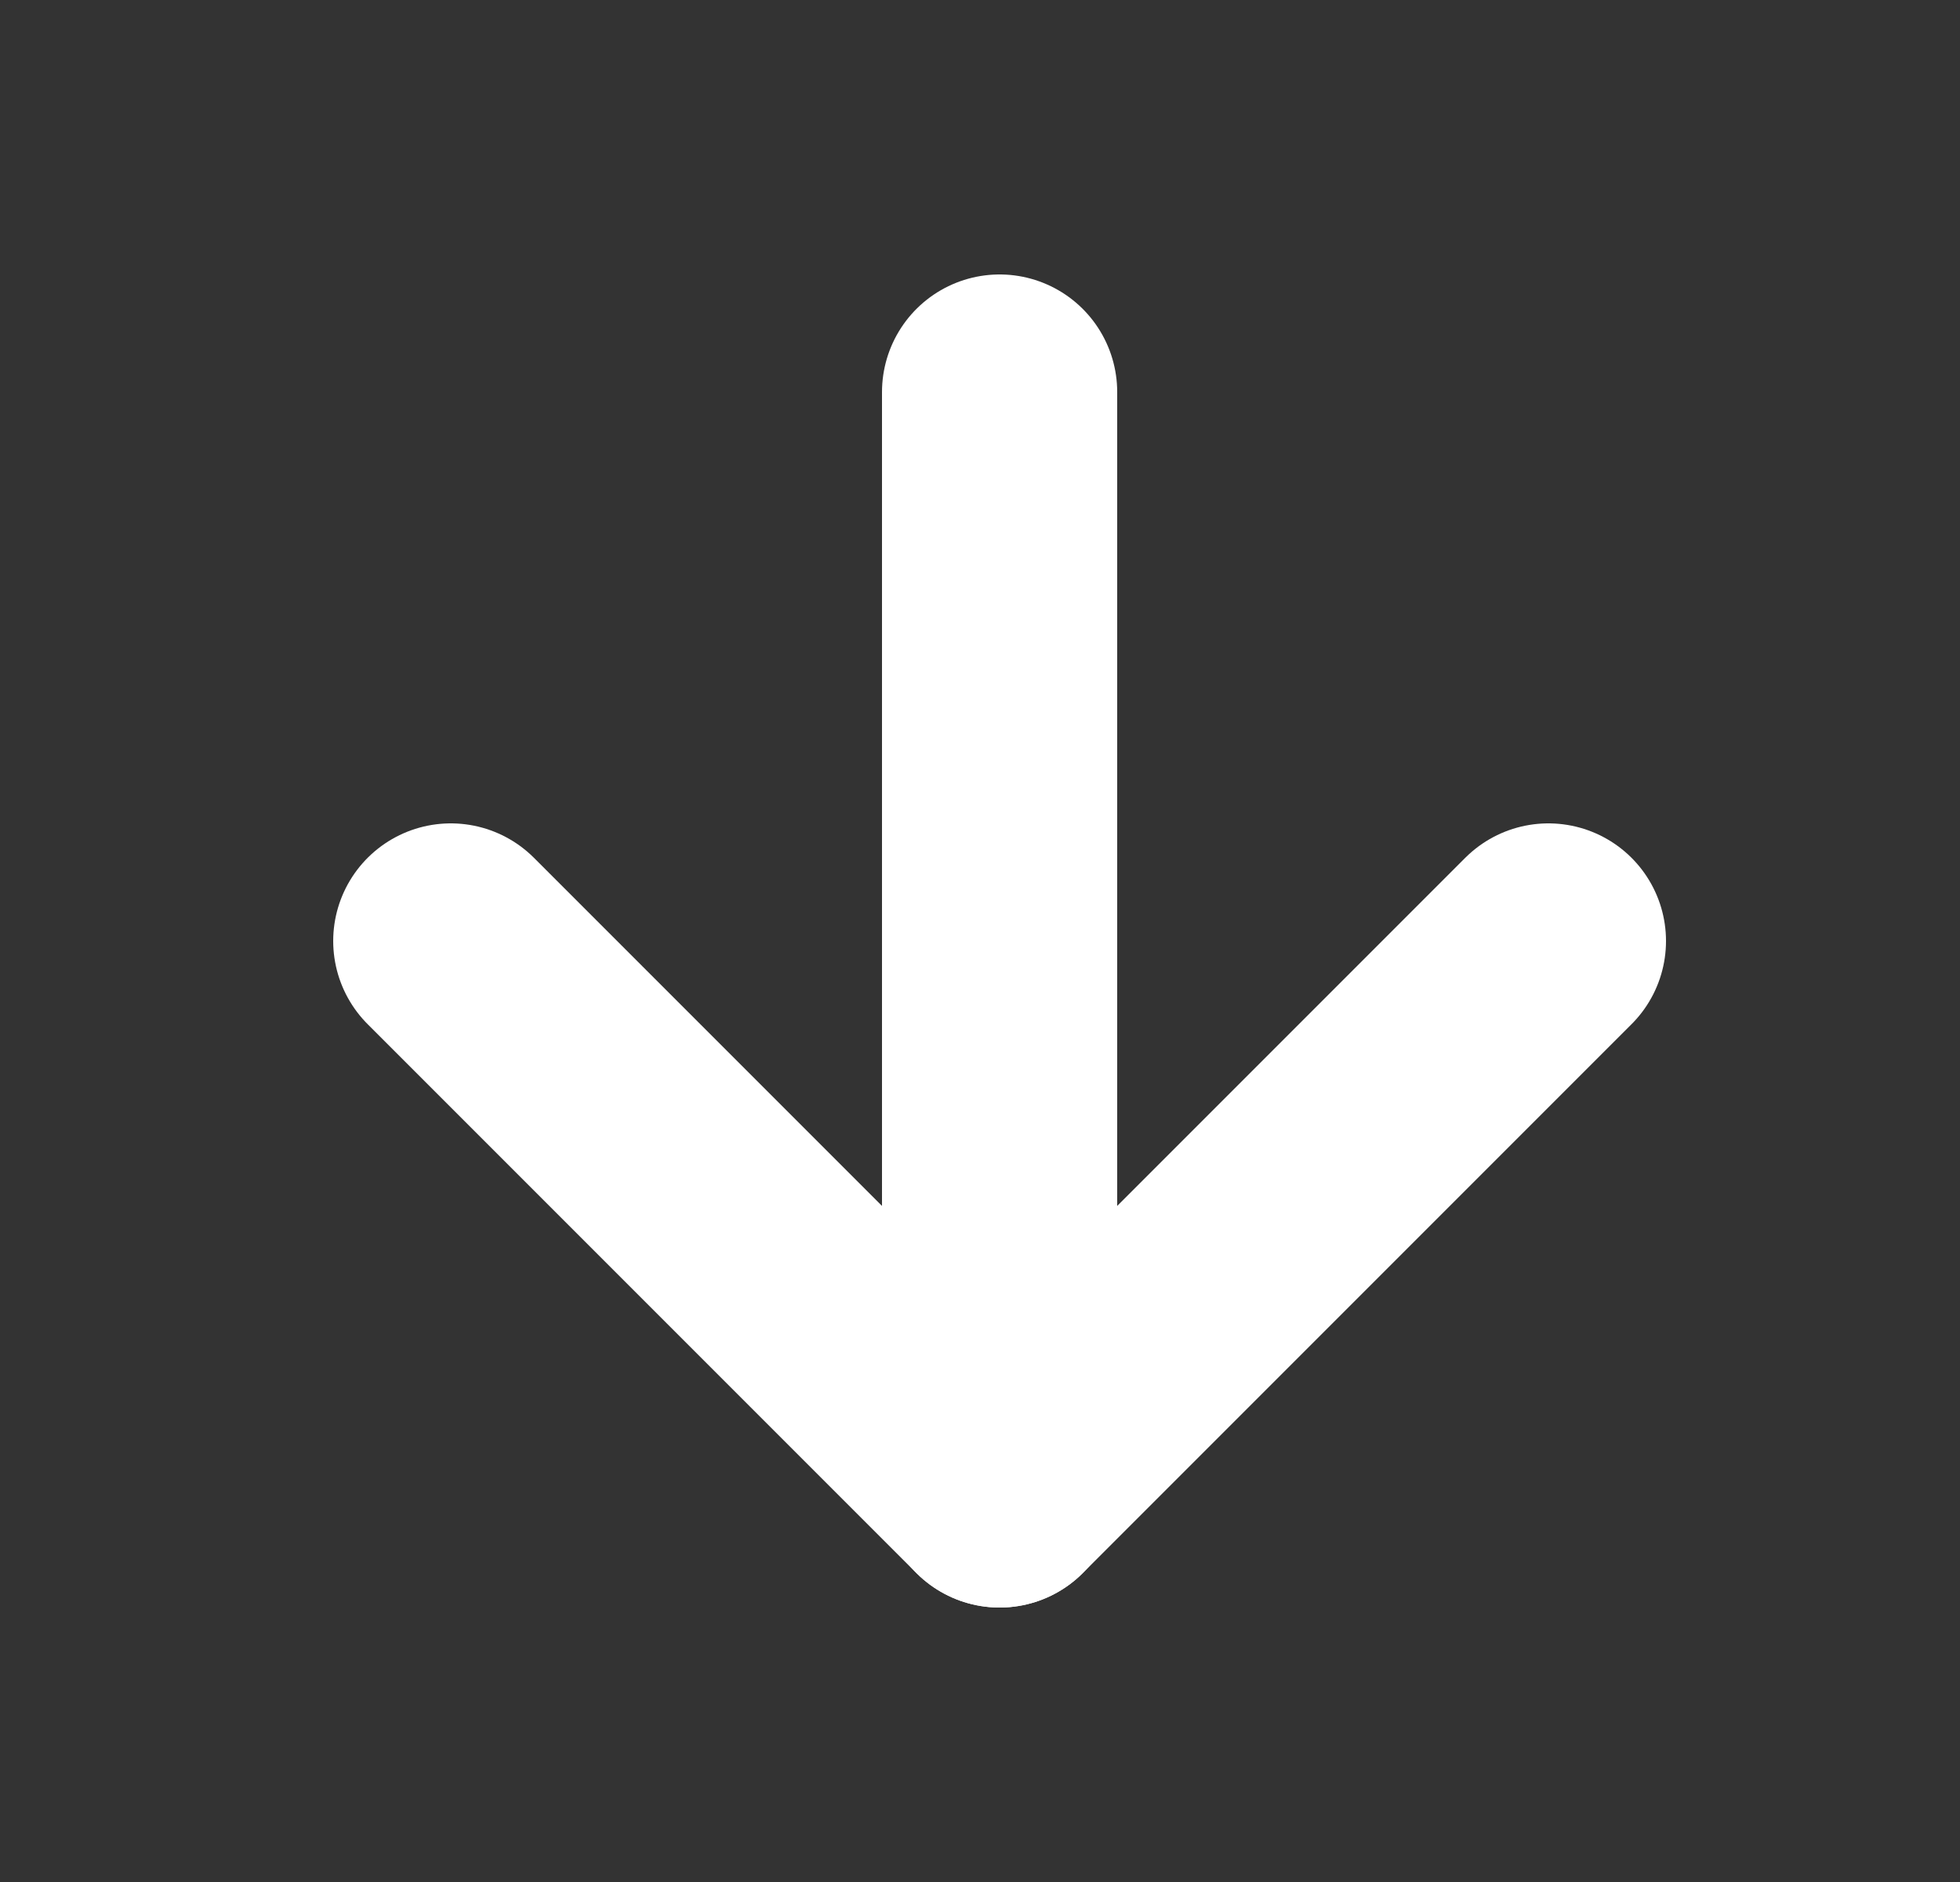
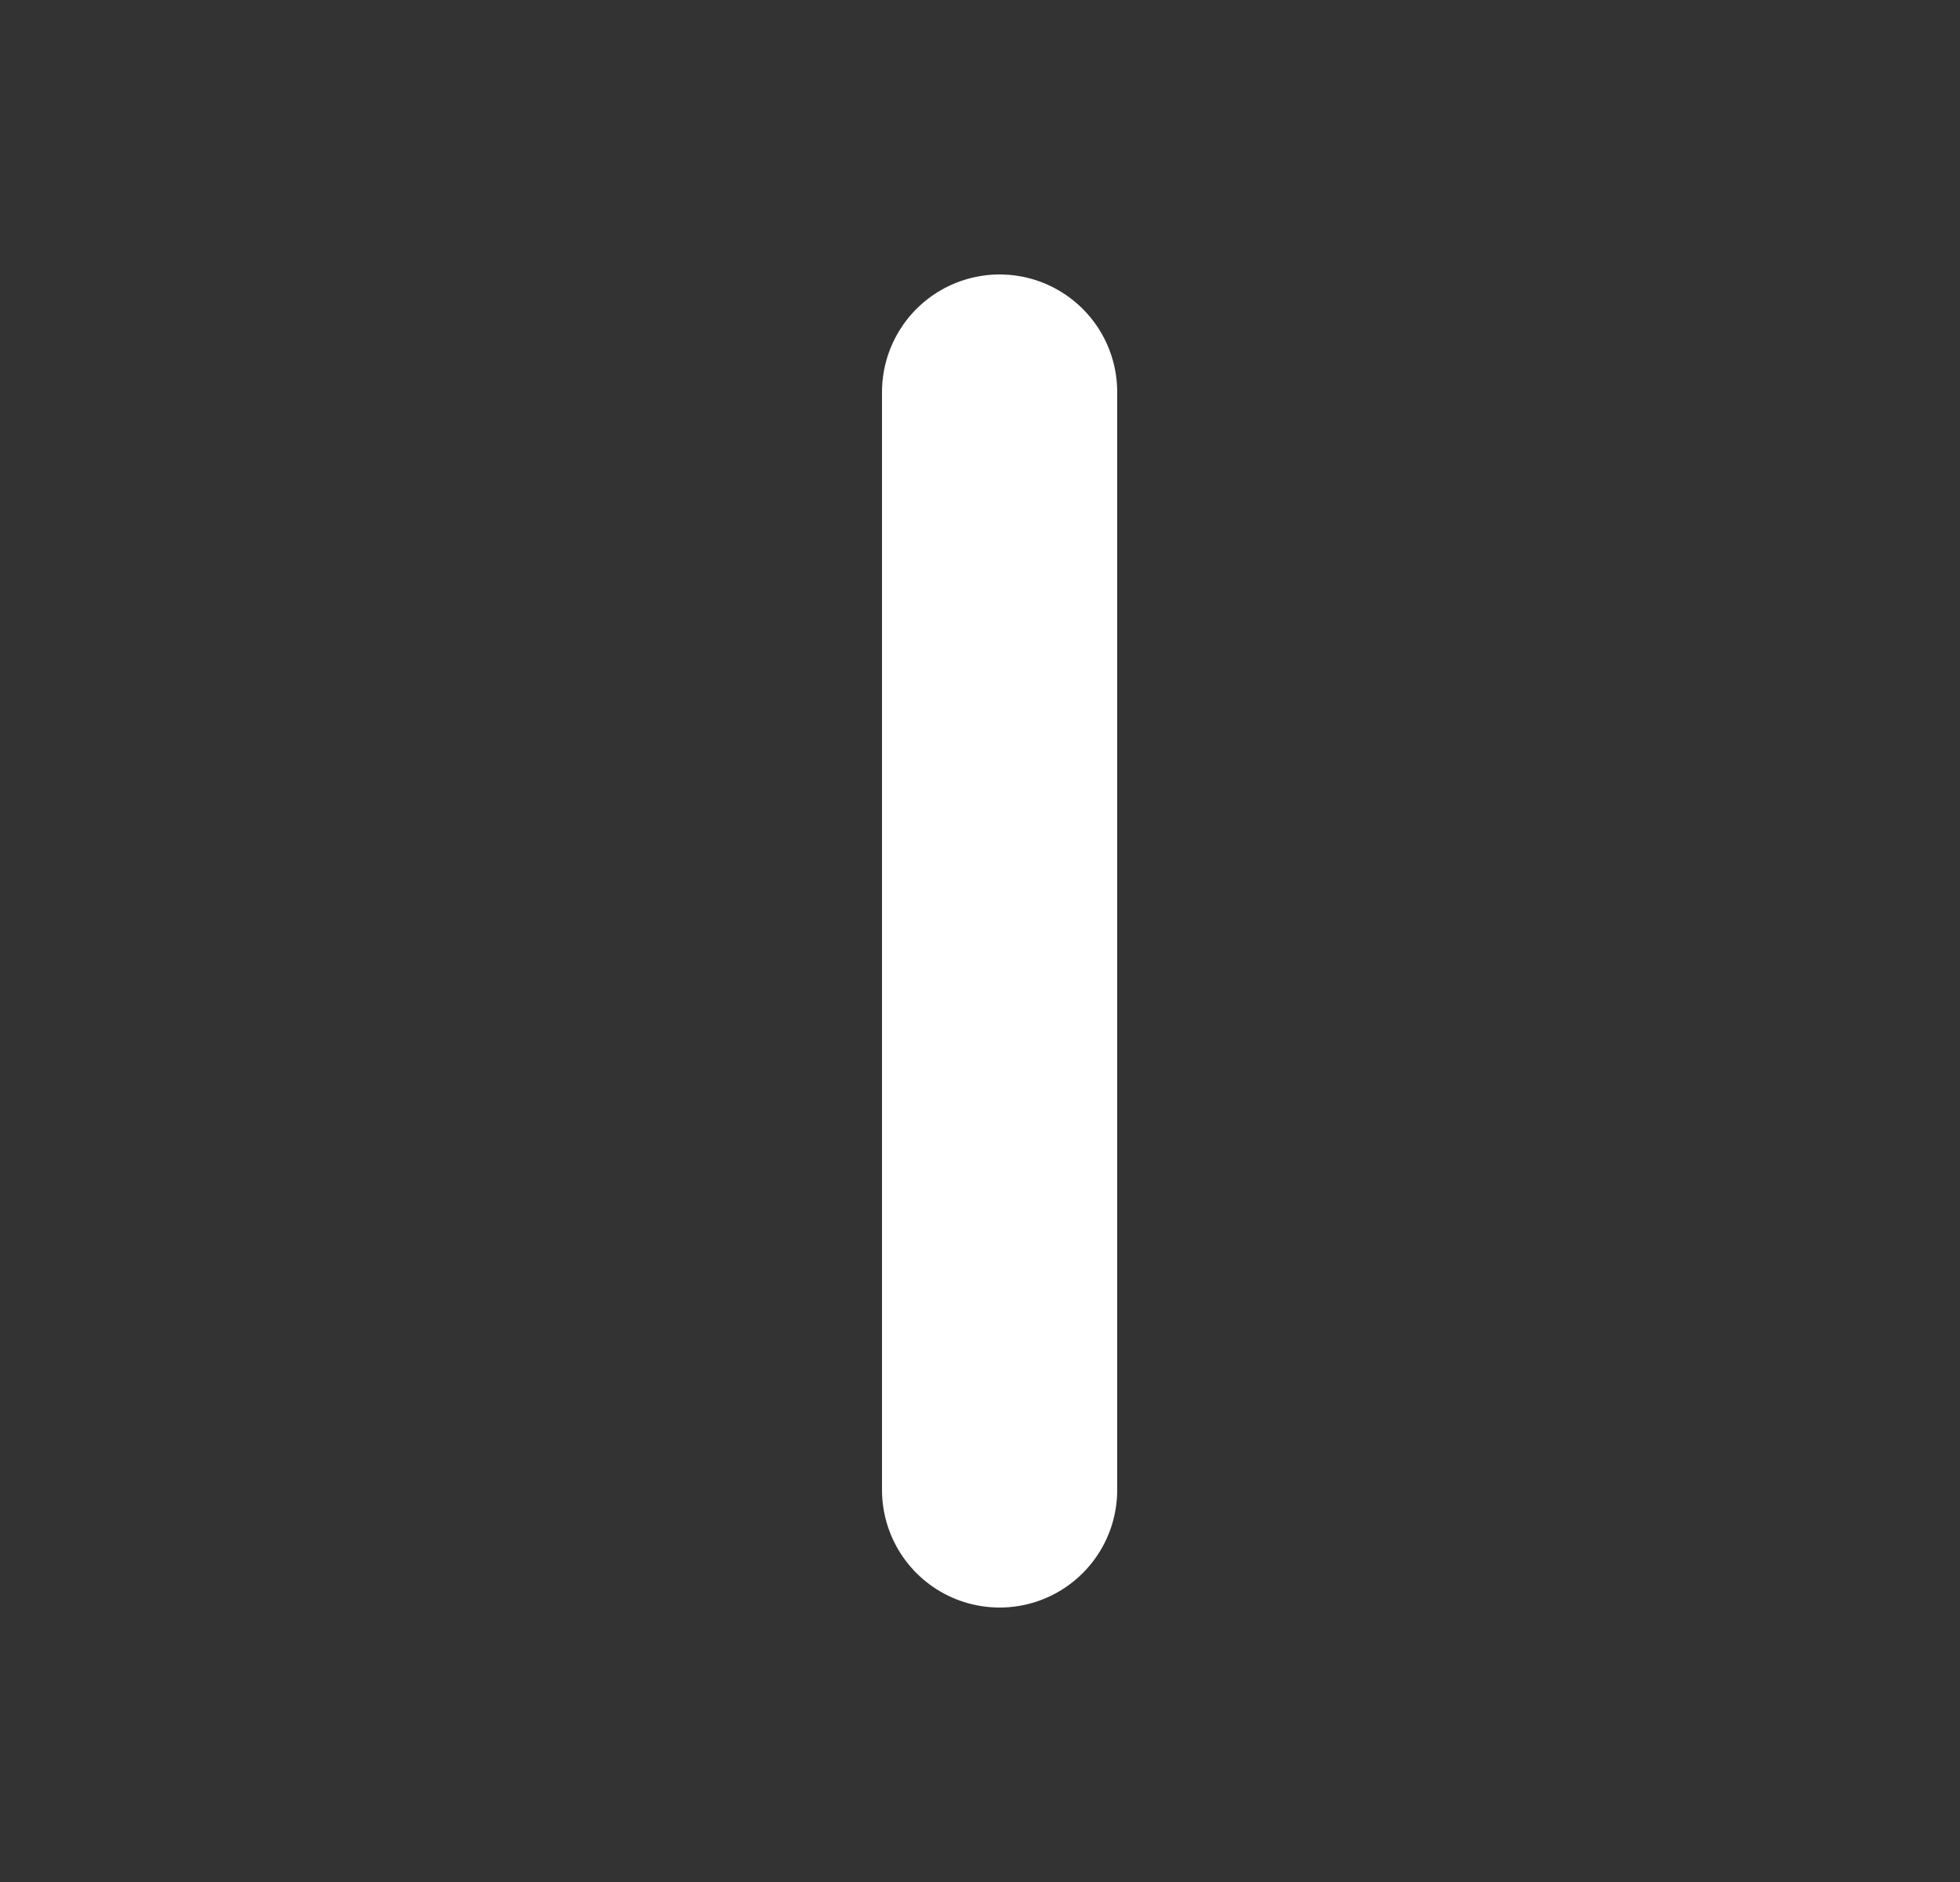
<svg xmlns="http://www.w3.org/2000/svg" width="25" height="24" viewBox="0 0 25 24" fill="none">
  <rect x="0" y="0" width="25" height="24" fill="#333333" stroke="none" />
  <path d="M12.75 5V19" stroke="white" stroke-width="3" stroke-linecap="round" stroke-linejoin="round" />
-   <path d="M19.75 12L12.75 19L5.75 12" stroke="white" stroke-width="3" stroke-linecap="round" stroke-linejoin="round" />
</svg>